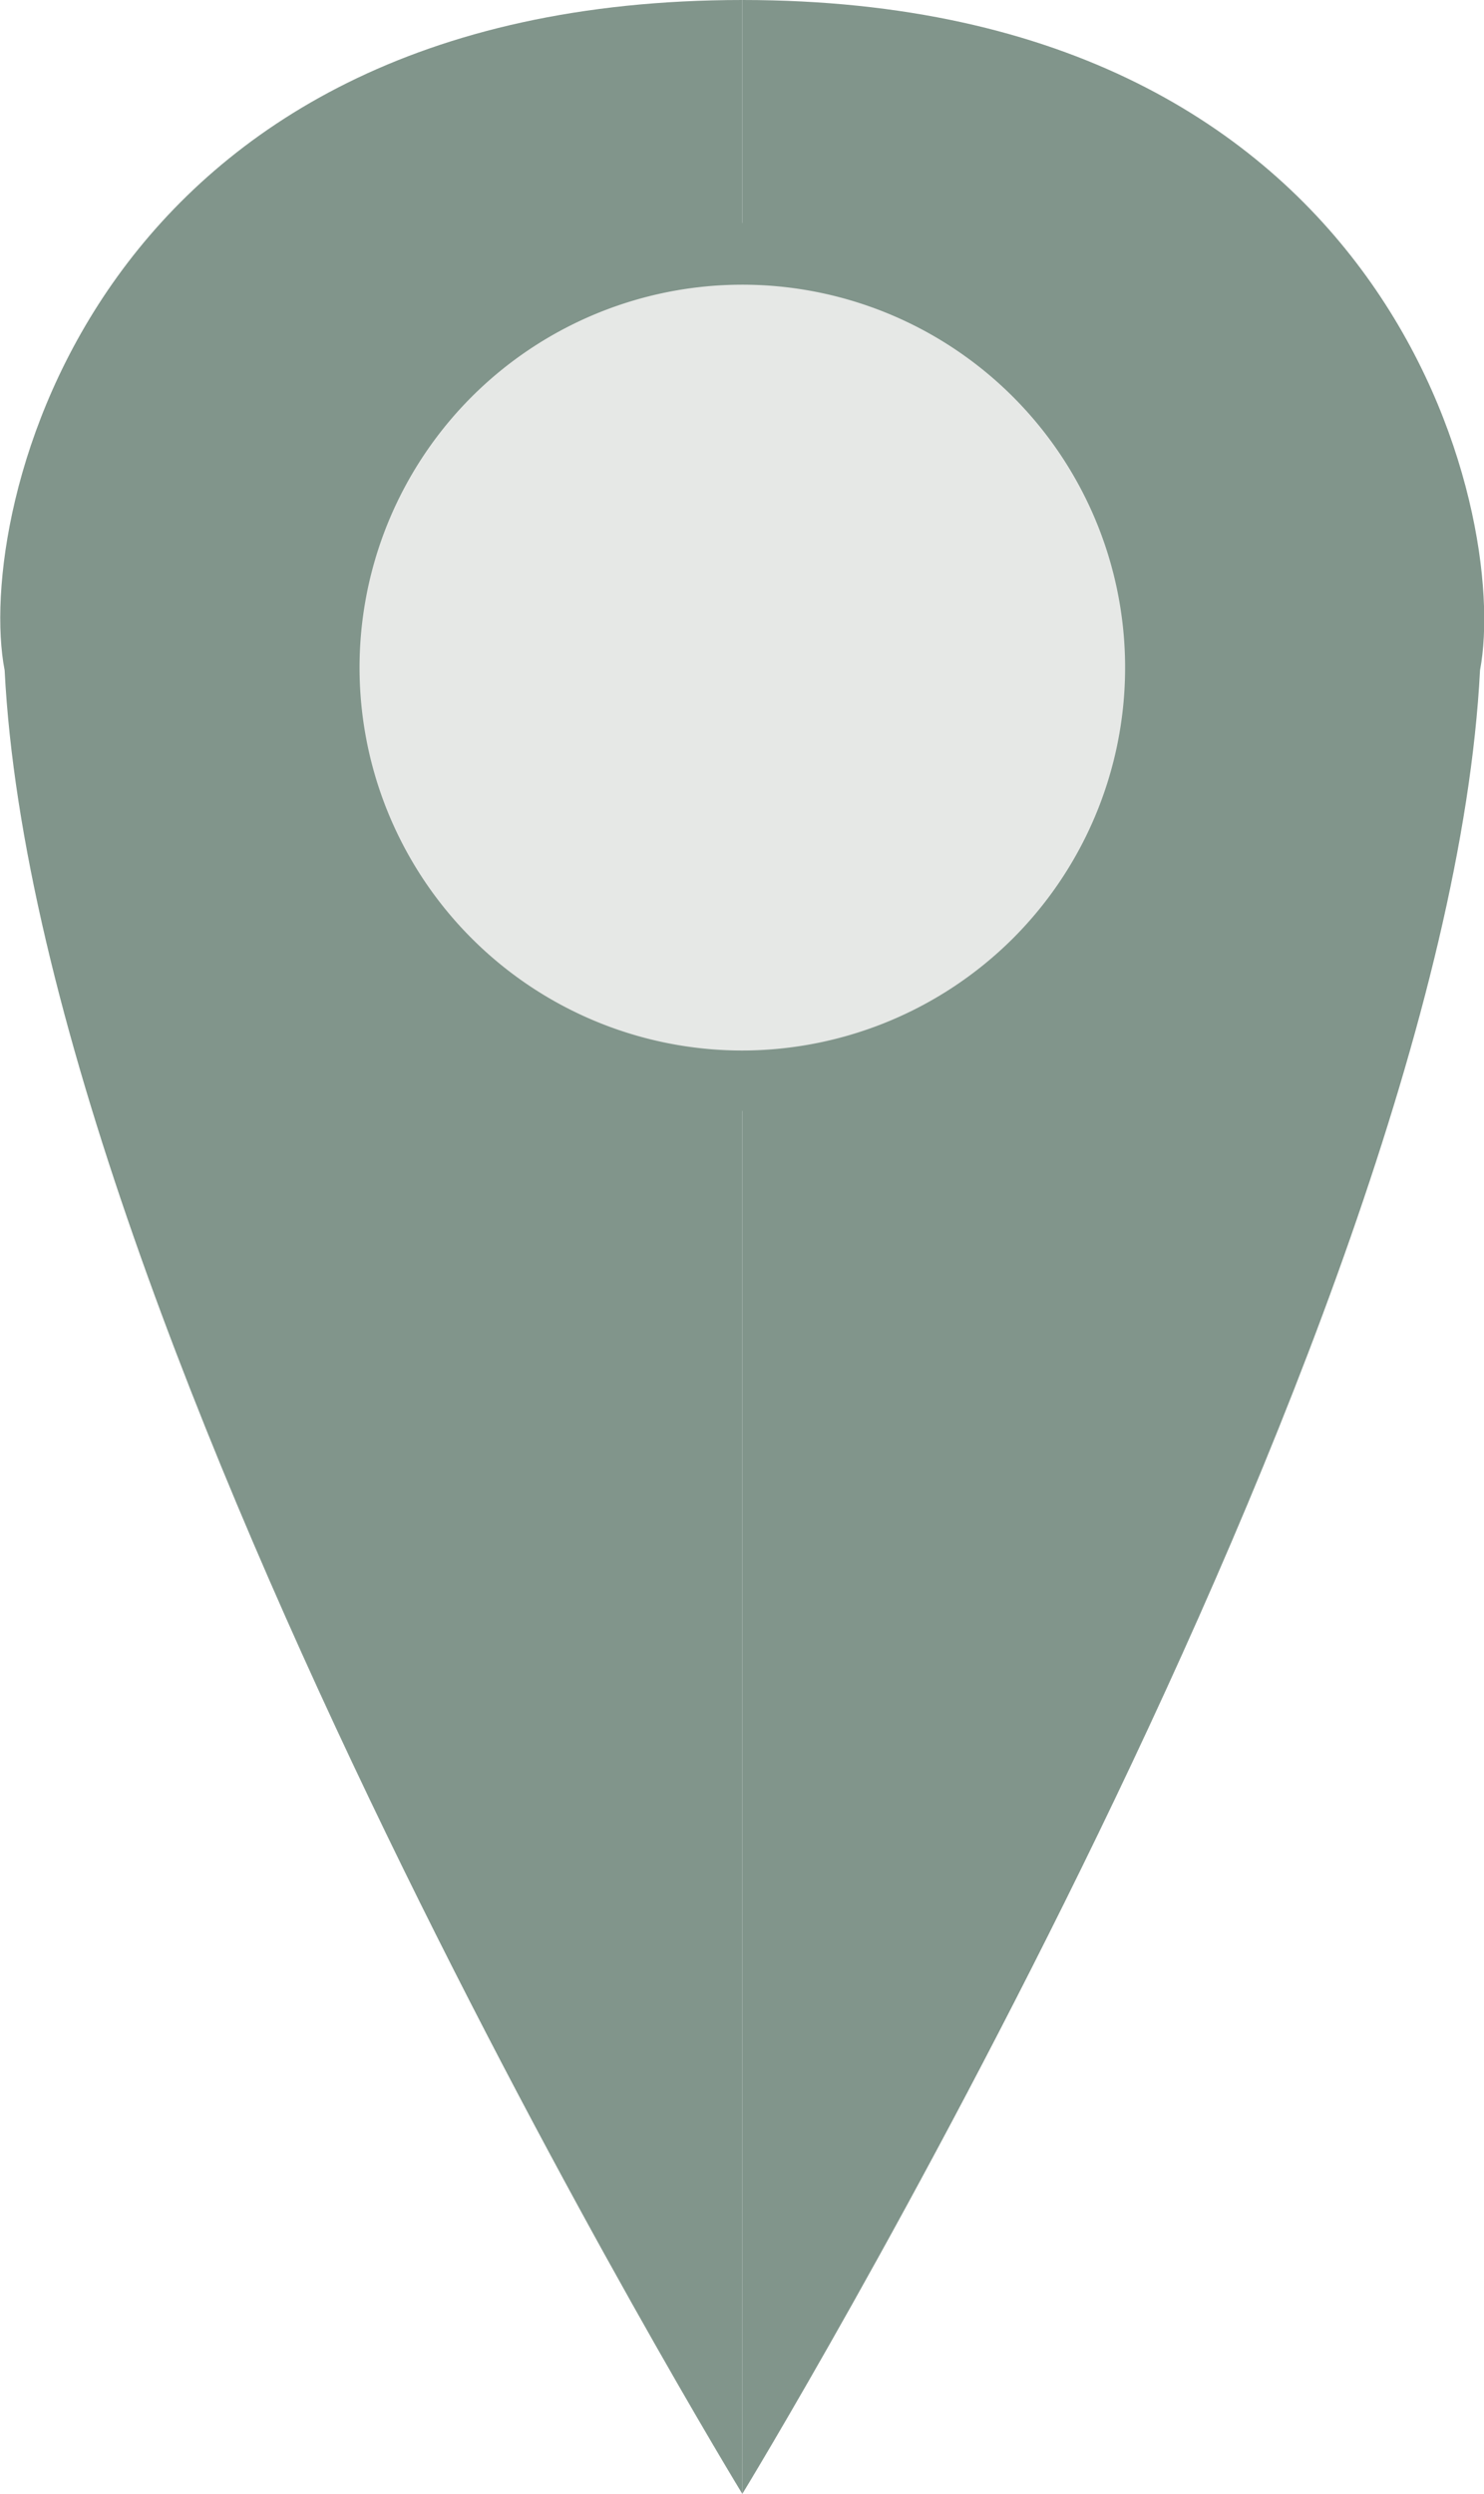
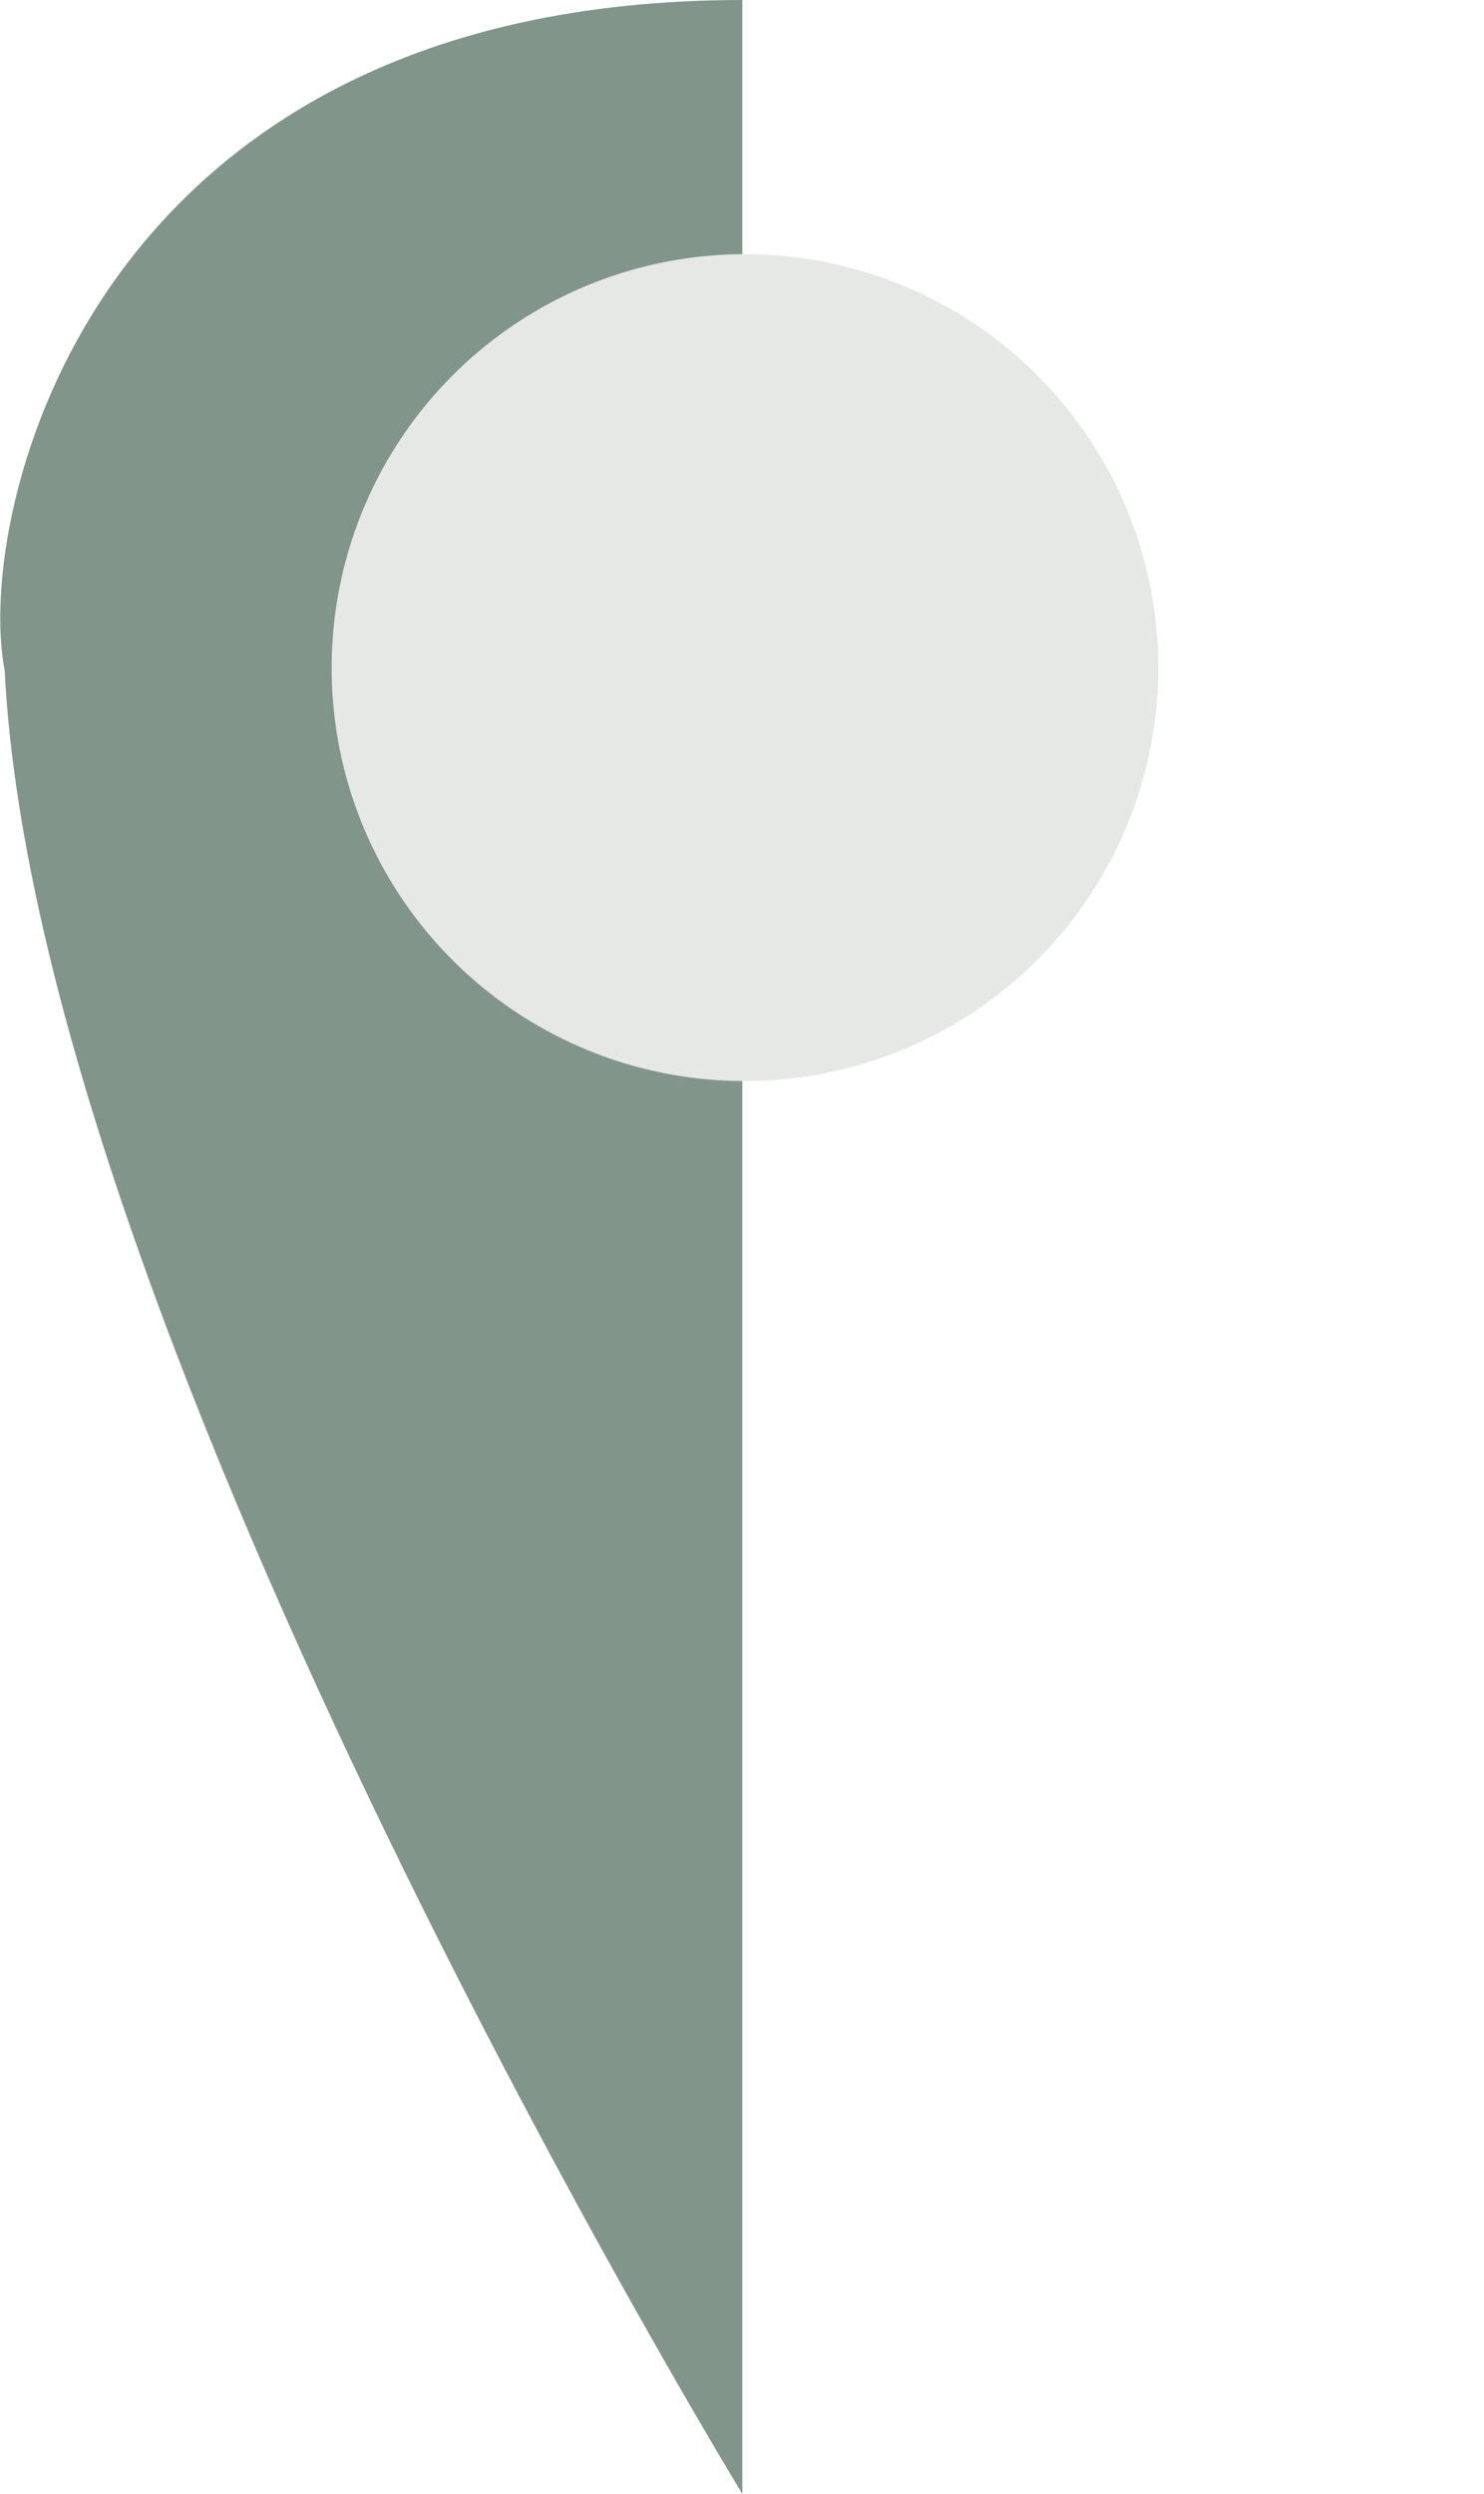
<svg xmlns="http://www.w3.org/2000/svg" viewBox="0 0 22.37 37.58">
  <defs>
    <style>.cls-1{fill:#81958b;}.cls-2{fill:#e6e8e6;}</style>
  </defs>
  <g id="Calque_2" data-name="Calque 2">
    <g id="Calque_1-2" data-name="Calque 1">
      <path class="cls-1" d="M11.19,37.58S.58,20.21.07,10.1C-.39,7.74,1.36,0,11.19,0" />
-       <path class="cls-1" d="M11.19,37.58S21.79,20.21,22.31,10.1C22.76,7.74,21,0,11.19,0" />
-       <path class="cls-2" d="M11.19,16.29A6.23,6.23,0,1,0,5,10.06a6.22,6.22,0,0,0,6.23,6.23Z" />
-       <path class="cls-1" d="M11.19,16.29v.45A6.69,6.69,0,1,0,4.5,10.06a6.68,6.68,0,0,0,6.69,6.68v-.91a5.77,5.77,0,1,1,4.08-1.69,5.79,5.79,0,0,1-4.08,1.69v.46Z" />
+       <path class="cls-2" d="M11.19,16.29A6.23,6.23,0,1,0,5,10.06a6.22,6.22,0,0,0,6.23,6.23" />
    </g>
  </g>
</svg>